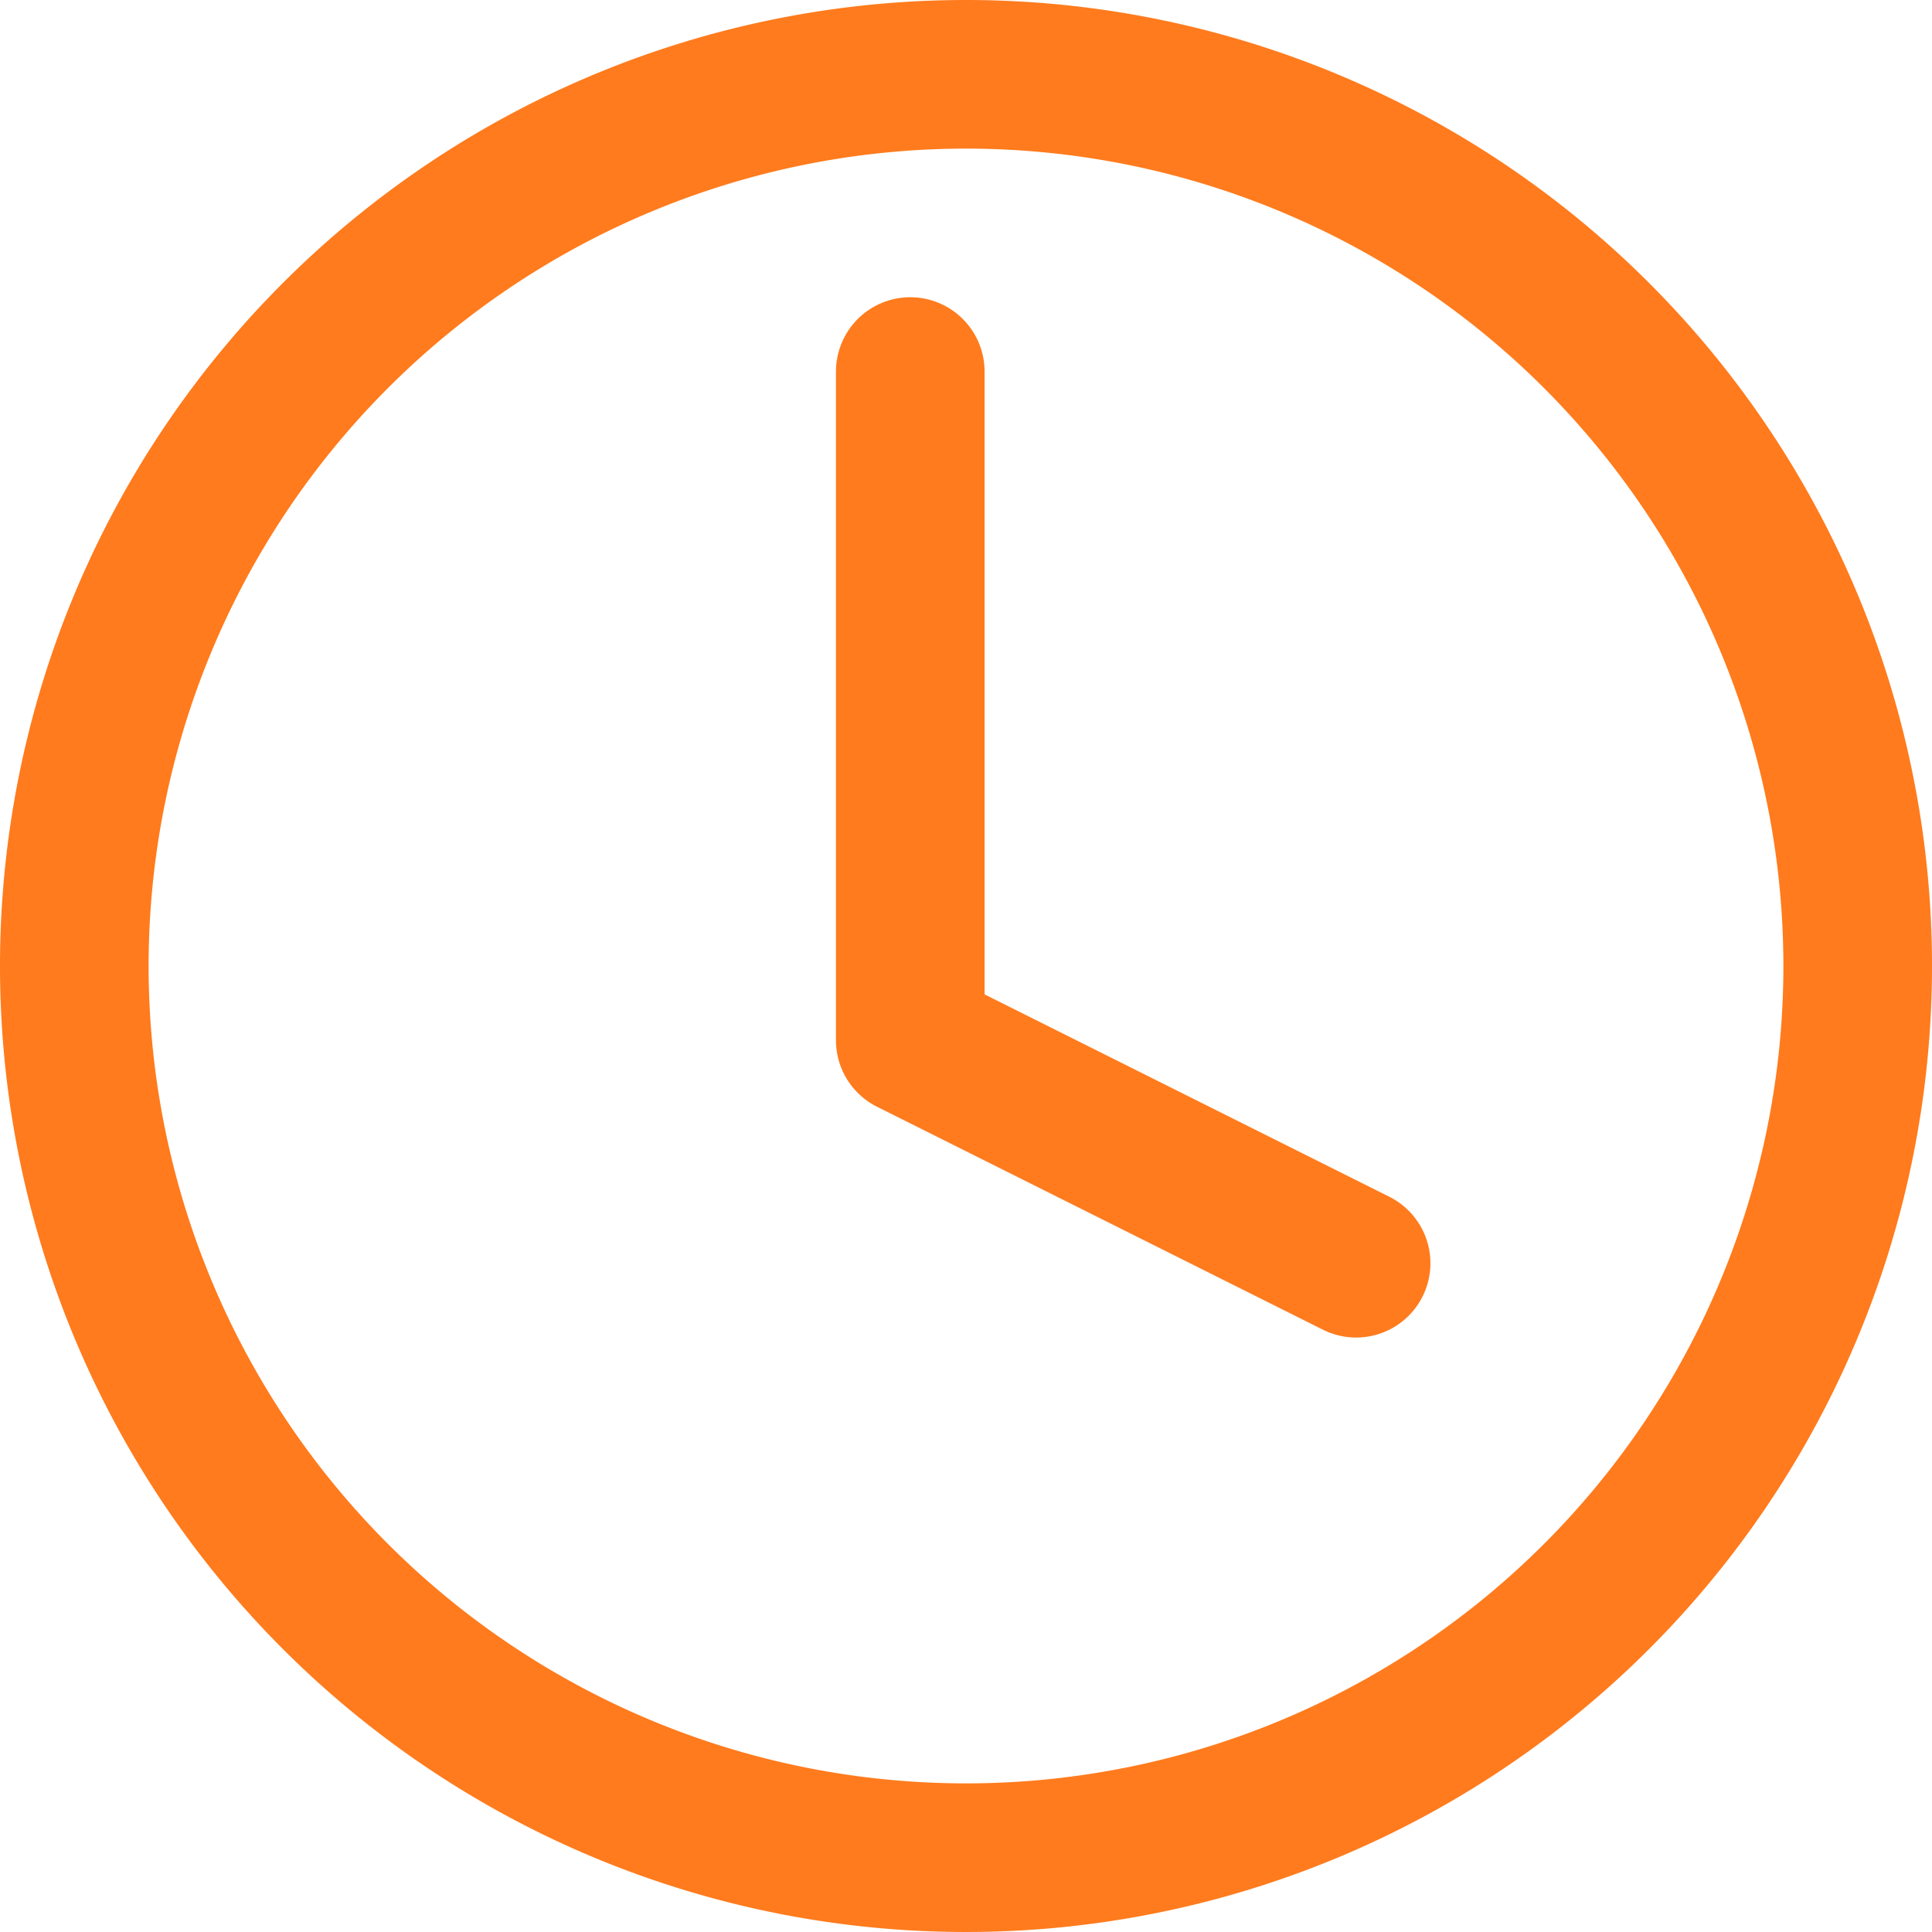
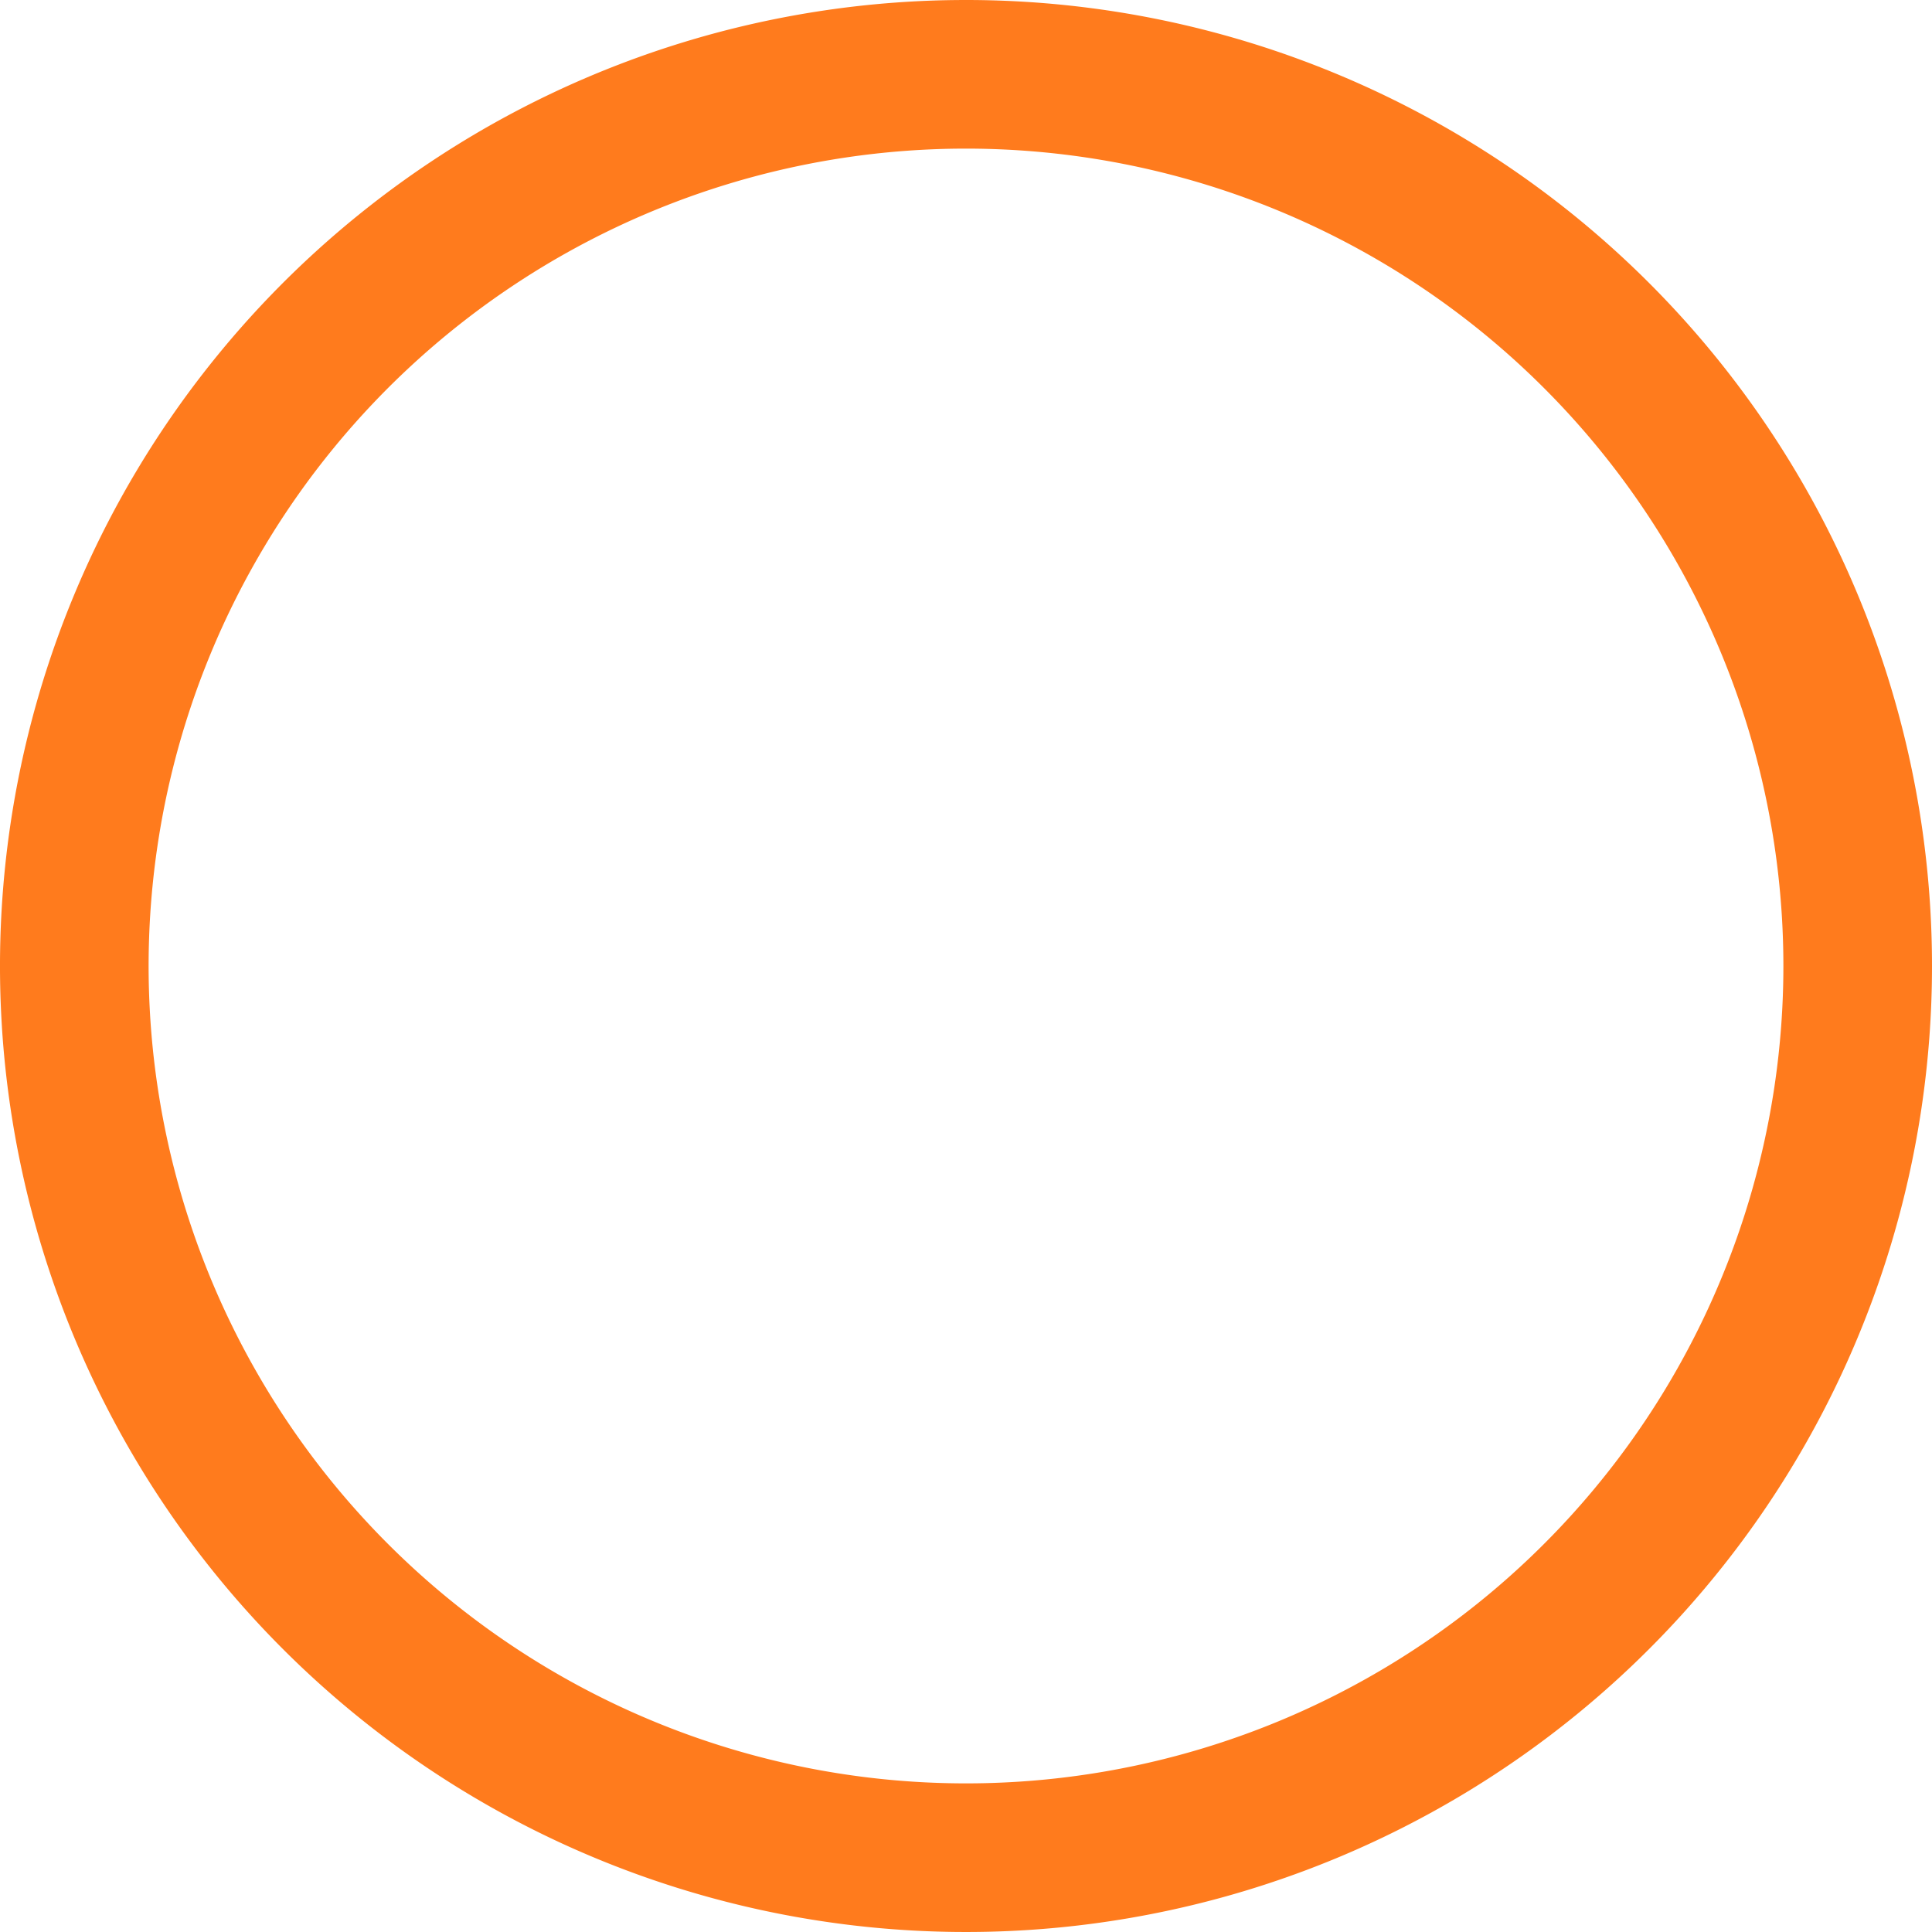
<svg xmlns="http://www.w3.org/2000/svg" width="26" height="26" viewBox="0 0 26 26">
  <g id="Icon_feather-clock" data-name="Icon feather-clock" transform="translate(-2 -2)">
    <path id="Path_154" data-name="Path 154" d="M27,15A12,12,0,1,1,15,3,12,12,0,0,1,27,15Z" transform="translate(0 0)" fill="none" stroke="#ff7b1d" stroke-linecap="round" stroke-linejoin="round" stroke-width="2" />
-     <path id="Path_155" data-name="Path 155" d="M18,9v9l6,3" transform="translate(-3.75 -2)" fill="none" stroke="#ff7b1d" stroke-linecap="round" stroke-linejoin="round" stroke-width="2" />
  </g>
</svg>